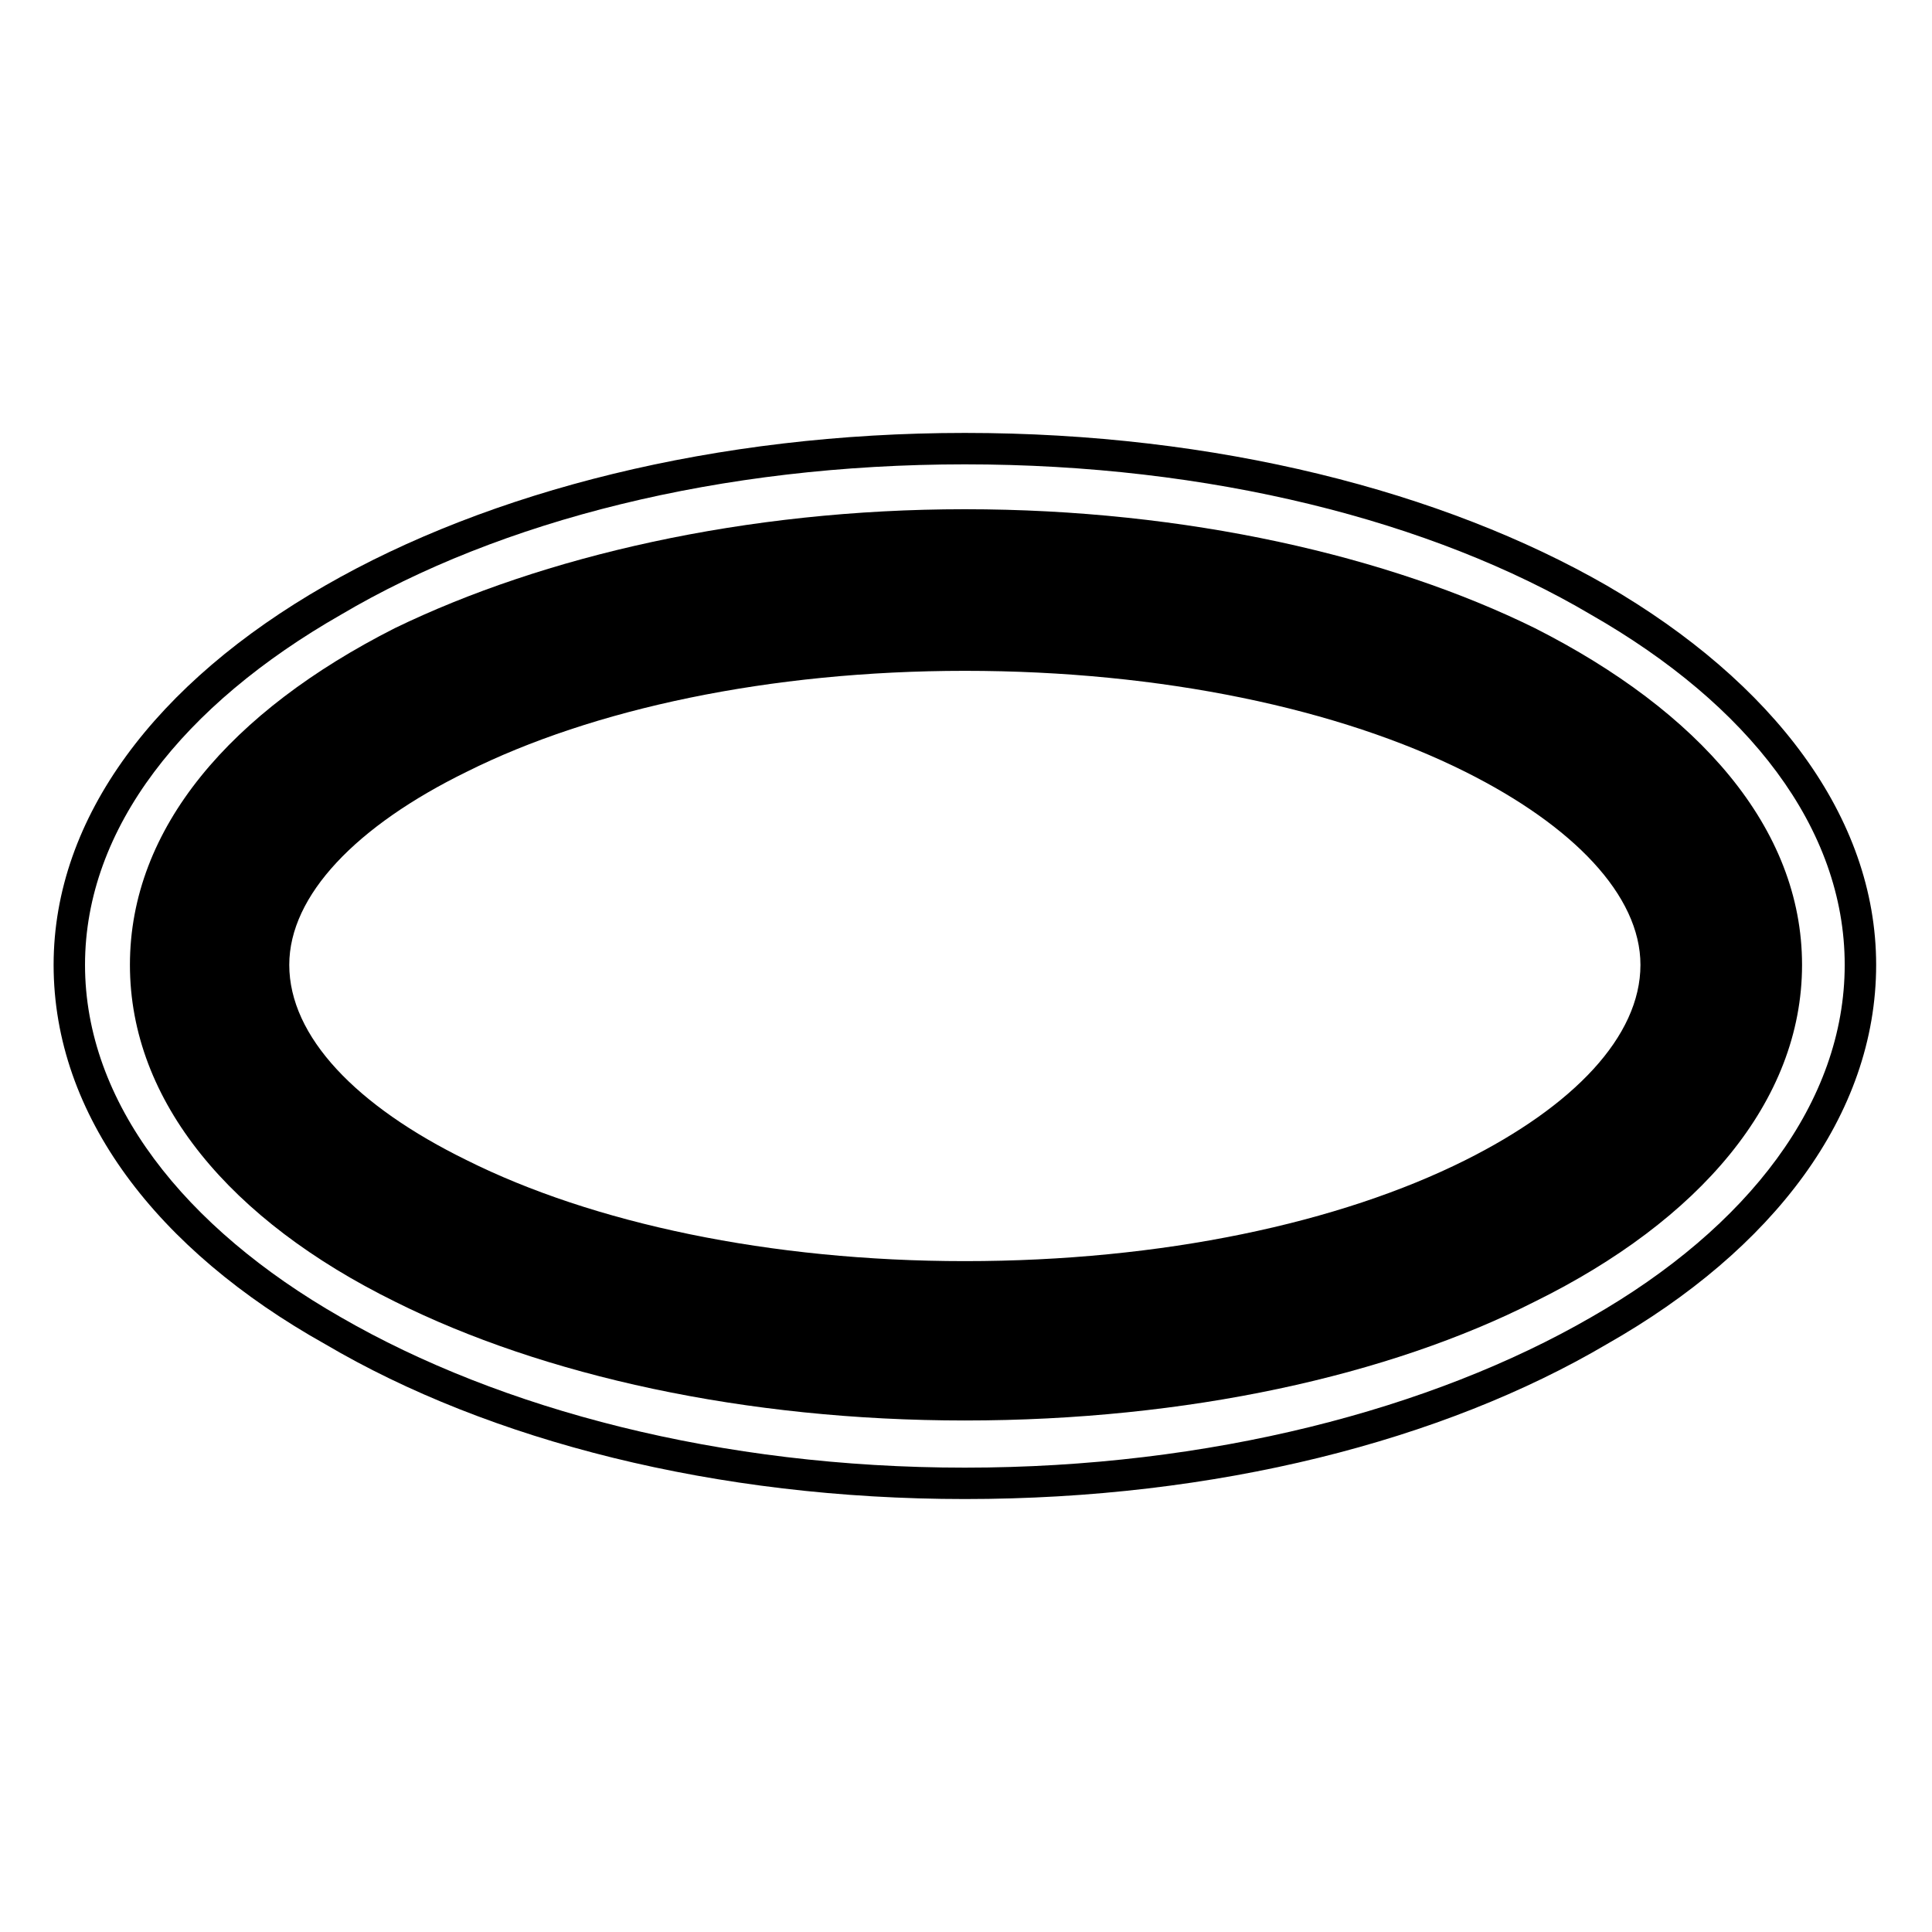
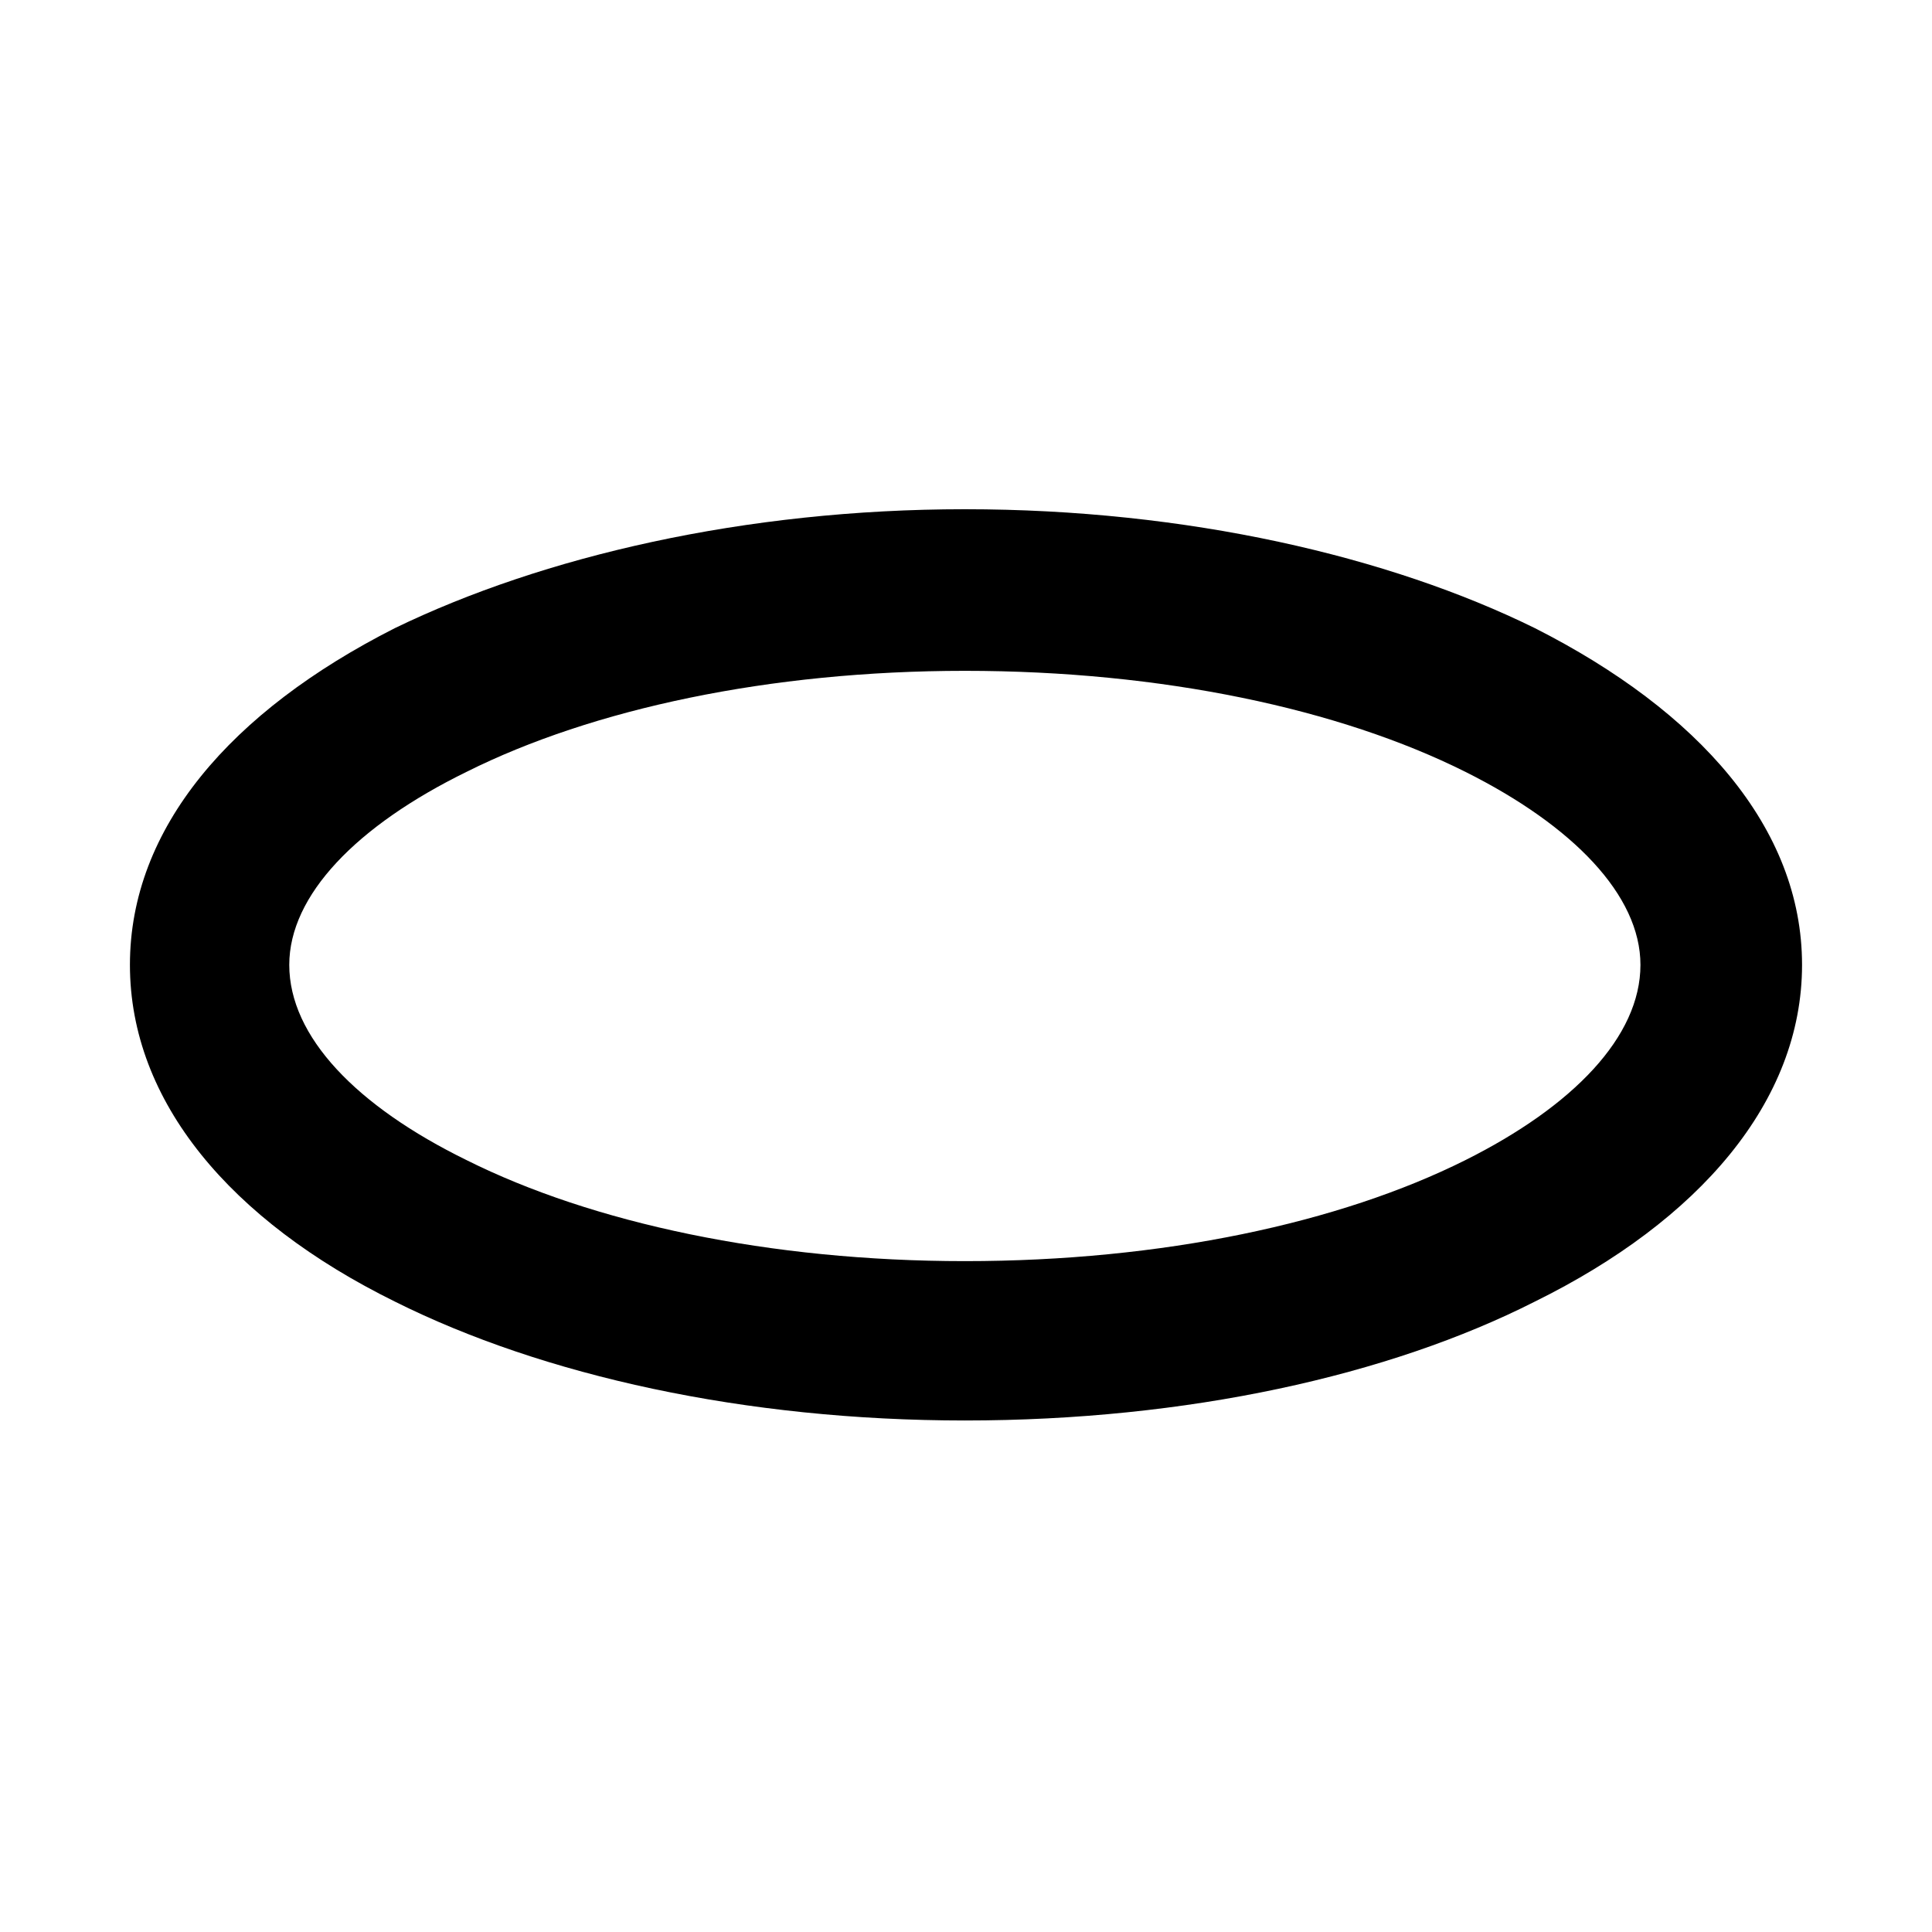
<svg xmlns="http://www.w3.org/2000/svg" fill="#000000" width="800px" height="800px" version="1.1" viewBox="144 144 512 512">
  <g>
-     <path d="m399.7 258.73c-66.023 0-126.1 15.465-169.52 40.449-44.609 25.578-71.973 61.266-71.973 100.52 0 39.852 27.363 75.543 71.973 100.52 43.422 25.578 103.5 41.043 169.52 41.043 66.621 0 126.7-15.465 170.12-41.043 44.016-24.98 71.379-60.672 71.379-100.52 0-39.258-27.363-74.945-71.379-100.52-43.422-24.98-103.5-40.449-170.12-40.449zm-165.36 48.18c42.23-24.98 100.52-39.852 165.36-39.852 64.836 0 123.72 14.871 165.95 39.852 41.637 23.793 67.215 56.508 67.215 92.793s-25.578 69.594-67.215 93.387c-42.23 24.387-101.12 39.852-165.95 39.852-64.836 0-123.13-15.465-165.36-39.852-41.637-23.793-67.809-57.102-67.809-93.387s26.172-69 67.809-92.793z" />
    <path d="m399.7 278.95c-58.293 0-111.82 12.492-151.08 31.523-43.422 22.008-70.188 52.938-70.188 89.223 0 36.285 26.766 67.809 70.188 89.223 39.258 19.629 92.793 31.523 151.08 31.523 58.887 0 112.42-11.895 151.08-31.523 43.422-21.414 70.781-52.938 70.781-89.223 0-36.285-27.363-67.215-70.781-89.223-38.664-19.035-92.195-31.523-151.08-31.523zm-132.05 69.594c33.309-16.656 80.301-26.766 132.05-26.766 52.344 0 99.336 10.113 132.64 26.766 28.551 14.277 46.395 32.715 46.395 51.152 0 19.035-17.844 37.473-46.395 51.75-33.309 16.656-80.301 26.766-132.64 26.766-51.75 0-98.738-10.113-132.05-26.766-29.145-14.277-46.992-32.715-46.992-51.75 0-18.438 17.844-36.879 46.992-51.152z" />
  </g>
</svg>